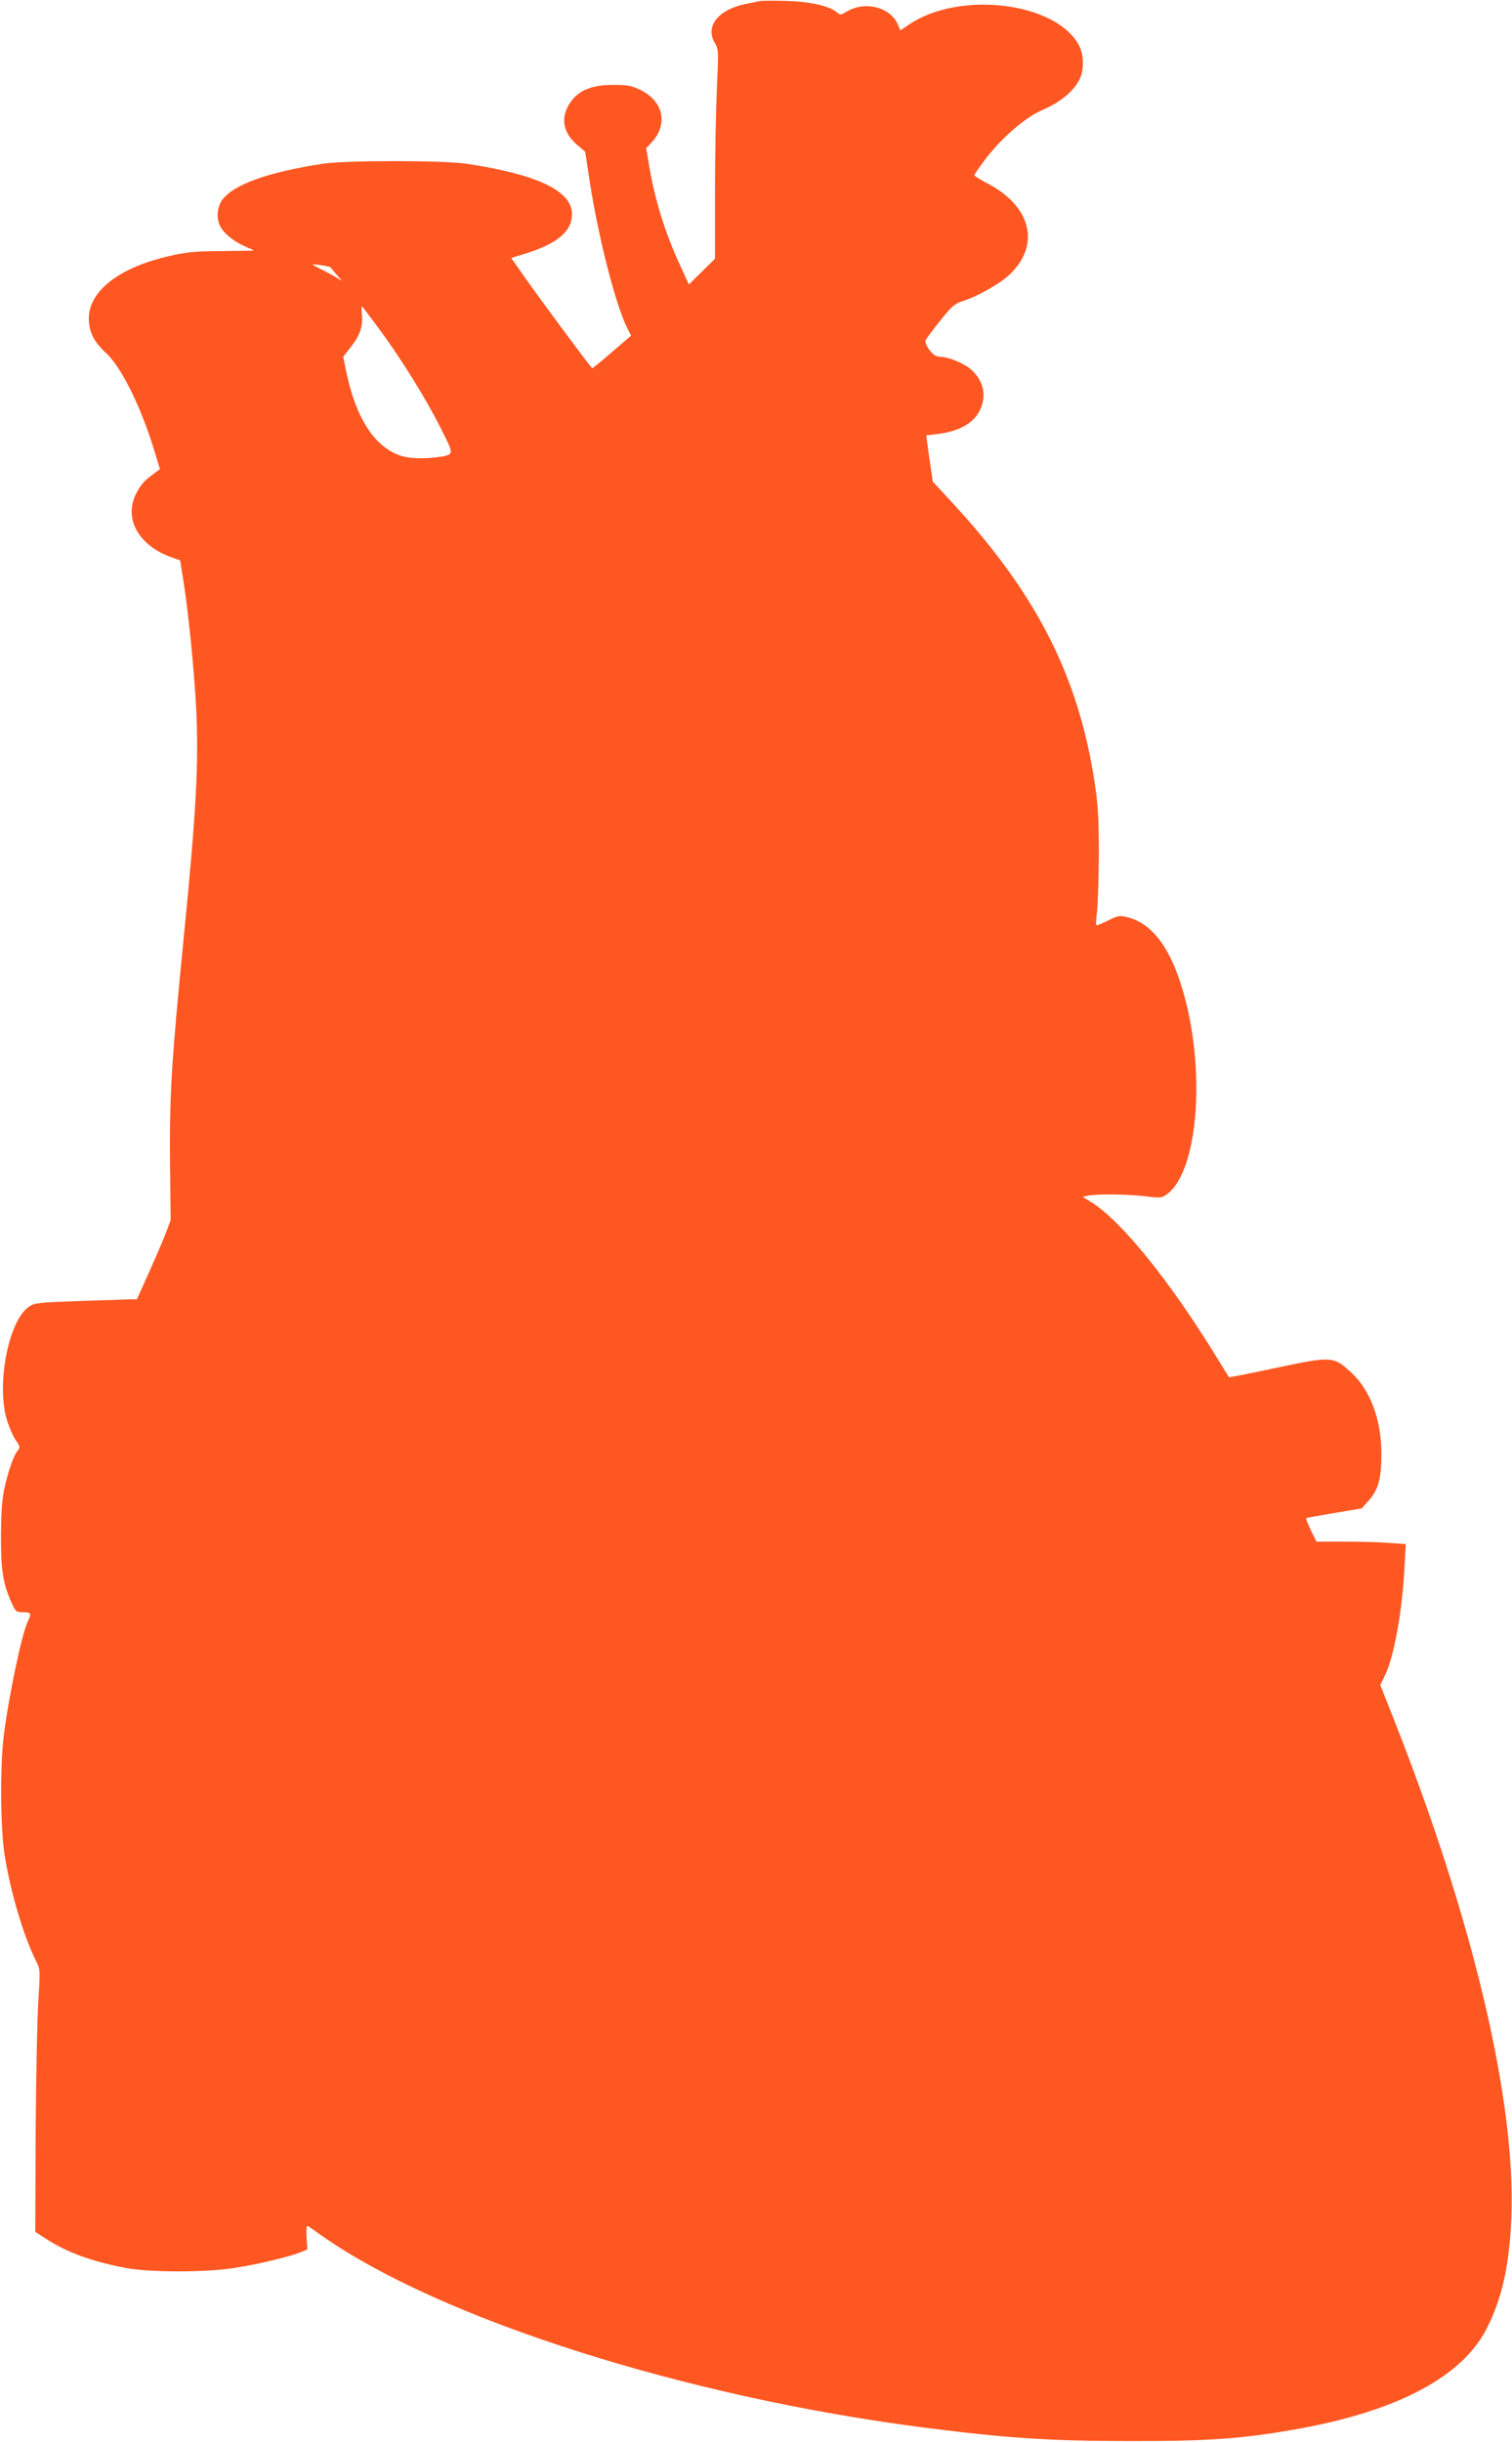
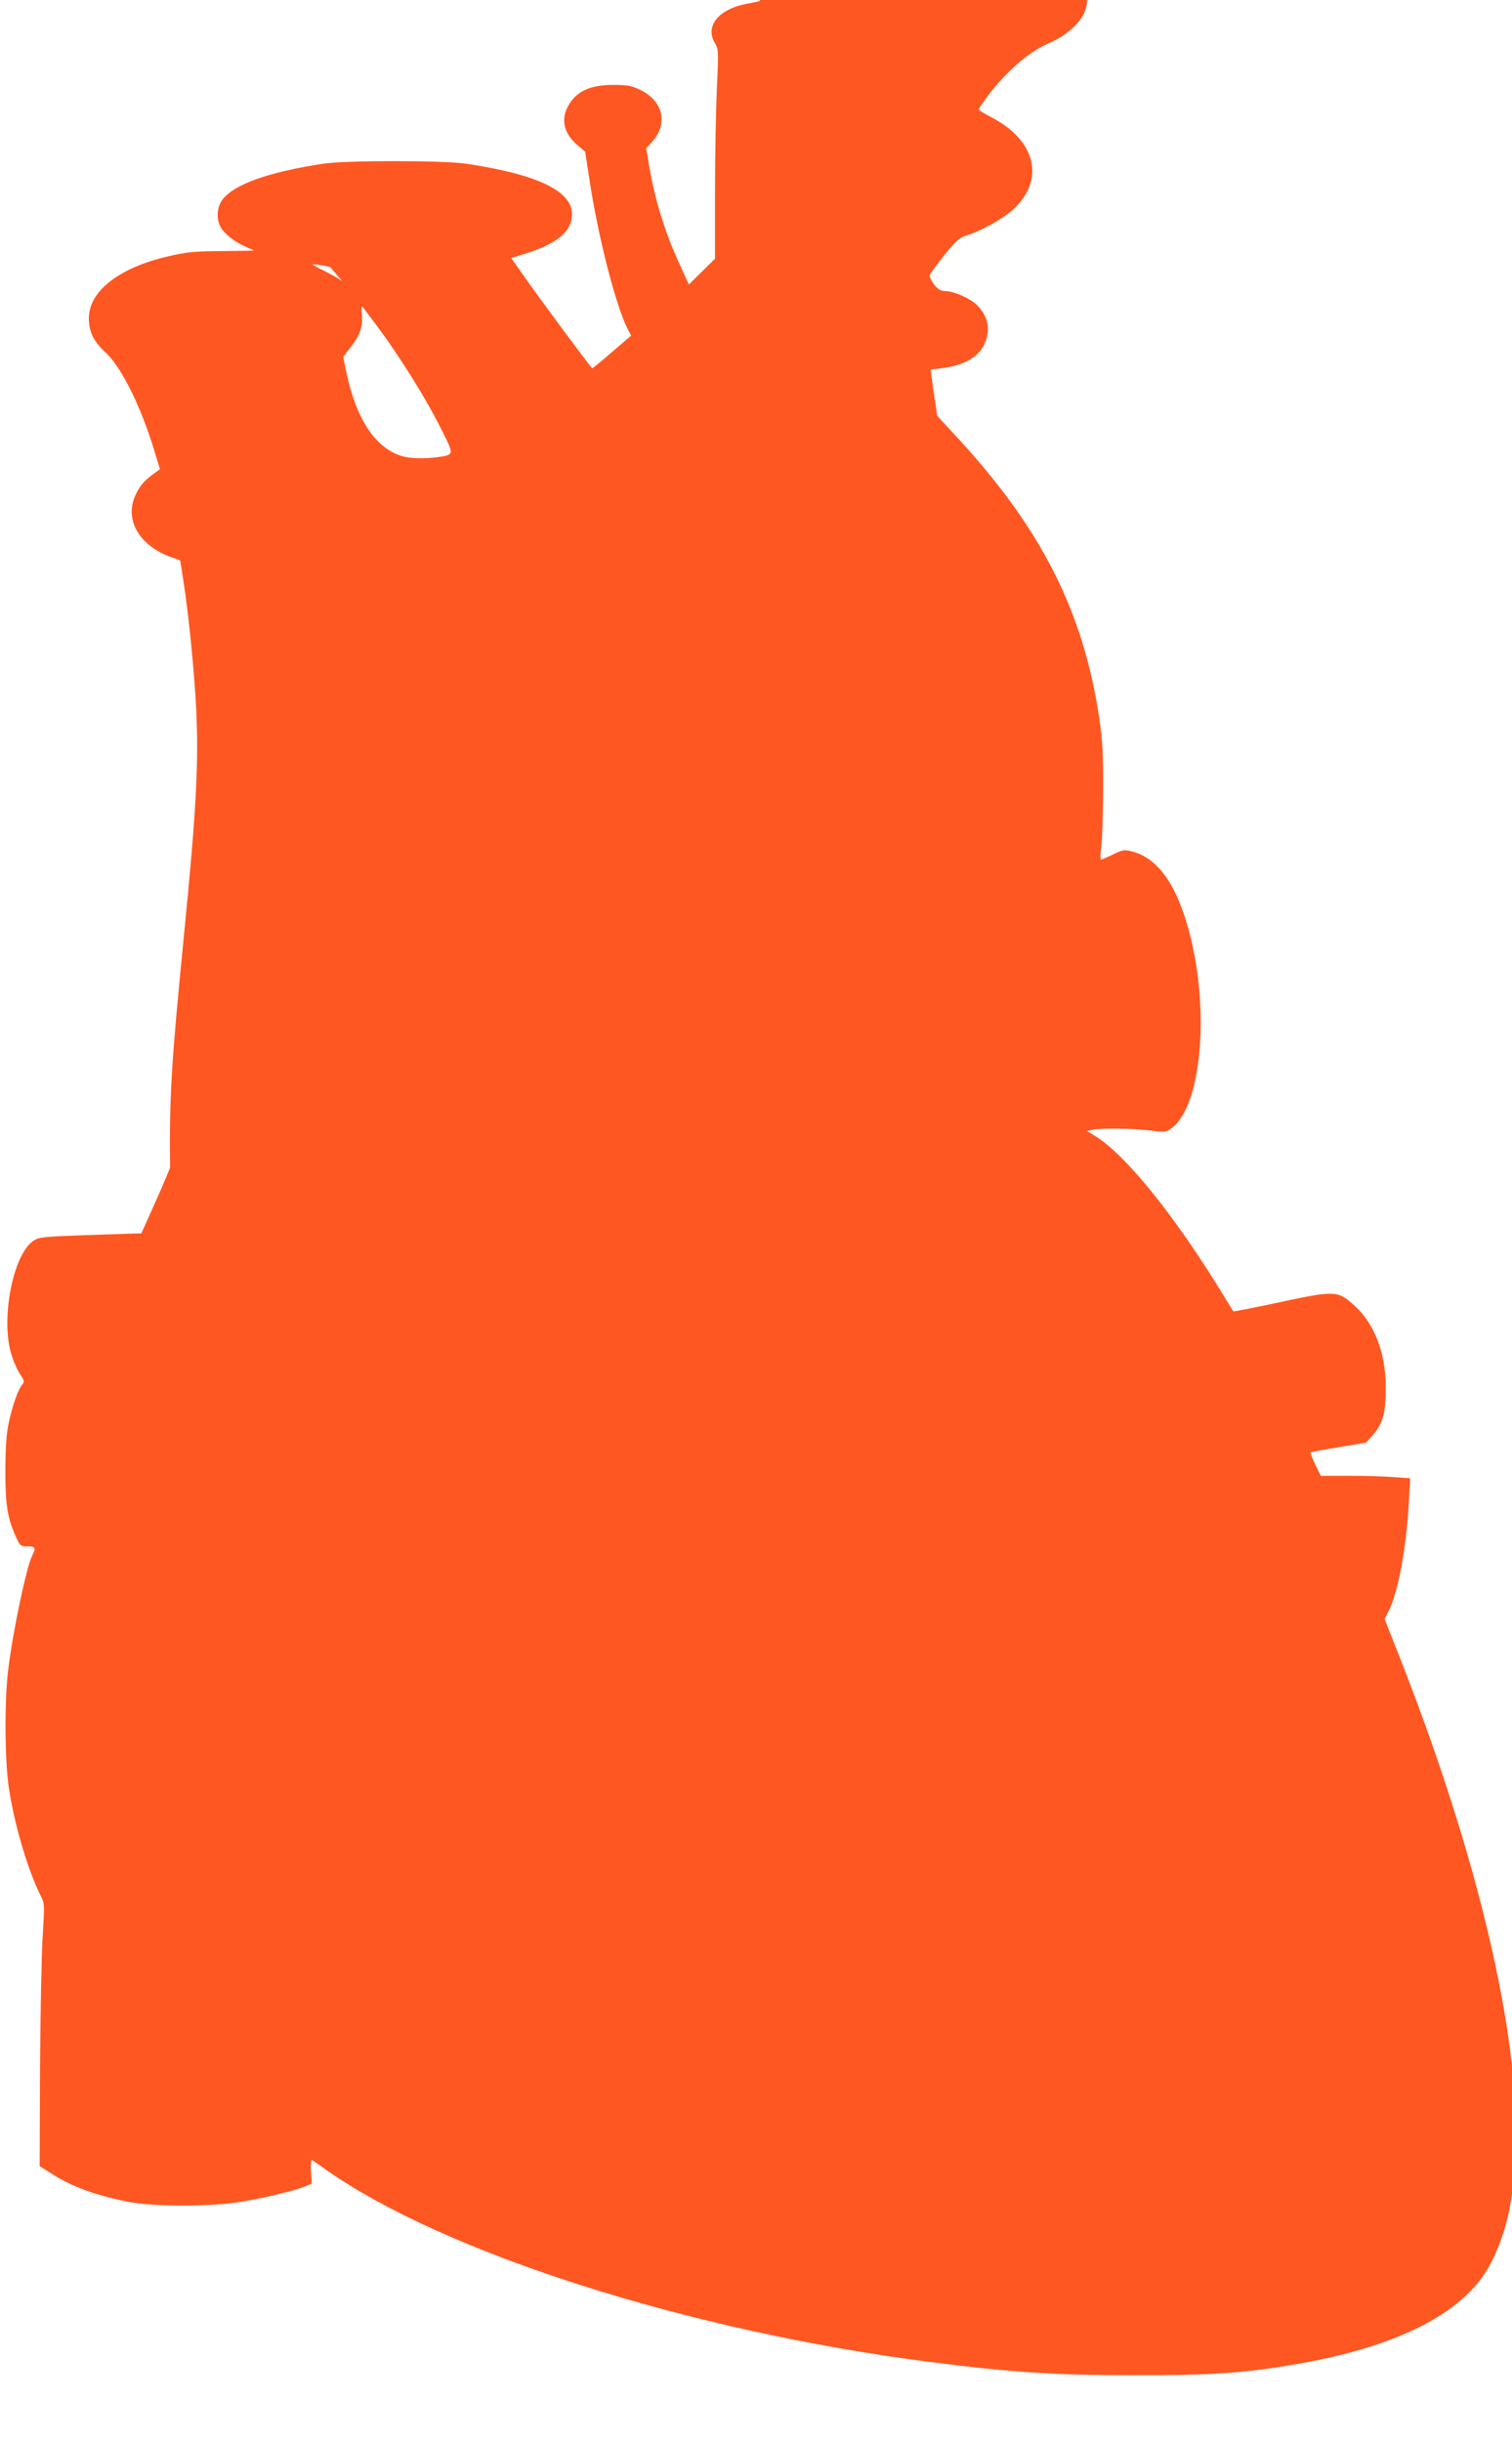
<svg xmlns="http://www.w3.org/2000/svg" version="1.0" width="793pt" height="1280pt" viewBox="0 0 793 1280" preserveAspectRatio="xMidYMid meet">
  <g transform="translate(0,1280) scale(0.1,-0.1)" fill="#ff5722" stroke="none">
-     <path d="M3985 12794 c-11 -2 -45 -9 -75 -15 -143 -29 -213 -117 -161 -204 20 -34 20 -42 11 -233 -5 -108 -10 -355 -10 -547 l0 -351 -68 -67 -69 -68 -45 98 c-78 168 -132 339 -163 522 l-16 94 29 31 c87 95 62 215 -58 274 -47 23 -67 27 -145 27 -114 0 -184 -30 -227 -97 -50 -76 -35 -155 41 -219 l40 -34 25 -163 c46 -295 136 -644 197 -764 l19 -37 -99 -85 c-55 -48 -102 -86 -105 -86 -5 0 -285 377 -368 497 l-57 81 72 22 c169 52 247 117 247 208 0 122 -185 209 -555 264 -123 18 -629 18 -750 0 -288 -44 -468 -108 -529 -189 -29 -40 -33 -105 -7 -146 23 -38 76 -78 134 -102 20 -8 37 -16 37 -18 0 -1 -75 -2 -168 -3 -142 -1 -184 -5 -278 -27 -261 -60 -419 -184 -418 -327 0 -69 26 -121 89 -179 87 -80 195 -304 268 -558 l16 -52 -37 -27 c-49 -36 -69 -61 -93 -112 -57 -128 23 -264 191 -323 l45 -16 17 -108 c27 -170 57 -474 67 -670 14 -283 0 -540 -64 -1185 -67 -676 -77 -849 -73 -1220 l3 -275 -26 -70 c-15 -38 -55 -132 -89 -207 l-62 -138 -37 0 c-20 -1 -140 -5 -268 -9 -216 -8 -234 -10 -263 -31 -107 -76 -170 -411 -113 -595 12 -38 33 -86 47 -105 20 -29 22 -37 11 -50 -22 -24 -53 -112 -72 -202 -13 -60 -17 -129 -18 -248 0 -178 10 -245 52 -342 25 -56 27 -58 64 -58 42 0 46 -7 25 -48 -31 -62 -103 -404 -127 -607 -19 -161 -17 -474 5 -615 30 -194 100 -430 168 -564 19 -37 19 -48 9 -205 -6 -91 -12 -401 -14 -687 l-2 -522 55 -35 c110 -72 239 -119 415 -153 126 -25 428 -25 580 0 122 19 290 60 343 82 l34 14 -4 64 c-2 43 0 63 7 59 5 -4 37 -25 70 -49 625 -439 1904 -846 3165 -1008 432 -55 656 -70 1075 -70 419 -1 595 12 890 65 517 94 854 273 982 524 82 160 120 335 130 590 22 610 -202 1555 -618 2607 l-70 177 21 42 c49 94 94 338 106 571 l7 125 -84 6 c-46 4 -152 7 -235 7 l-150 0 -29 60 c-16 33 -27 61 -24 63 2 2 69 14 147 27 l144 24 38 43 c50 57 65 114 65 248 -1 178 -59 331 -161 424 -90 83 -102 83 -390 22 -135 -29 -247 -51 -248 -49 -2 1 -29 46 -61 98 -249 406 -502 719 -661 819 l-46 28 32 7 c49 9 205 7 298 -4 77 -10 85 -9 111 10 173 123 209 697 70 1115 -65 196 -154 305 -273 337 -43 11 -50 10 -101 -15 -31 -15 -59 -27 -63 -27 -5 0 -4 30 1 68 5 37 9 173 10 302 0 192 -4 261 -22 379 -84 553 -302 983 -737 1456 l-112 121 -10 70 c-6 38 -14 92 -17 120 l-7 52 57 7 c117 14 194 58 226 129 33 74 19 144 -42 204 -36 35 -123 72 -168 72 -21 0 -36 10 -56 35 -15 20 -24 42 -21 50 3 8 37 55 76 103 59 74 79 91 113 102 76 22 198 91 249 138 168 157 118 362 -117 483 -36 19 -65 37 -65 40 0 4 21 35 47 70 88 120 217 233 313 274 88 37 160 96 191 157 25 49 25 127 -1 178 -117 229 -631 292 -896 109 l-42 -28 -12 28 c-38 93 -171 128 -268 71 -32 -19 -36 -20 -52 -5 -37 33 -140 57 -265 60 -66 2 -129 2 -140 -1z m-2252 -1395 c1 -2 16 -19 32 -38 l30 -34 -38 23 c-21 12 -56 31 -78 41 -21 11 -39 21 -39 23 0 4 90 -10 93 -15z m234 -294 c135 -180 271 -399 359 -578 55 -110 55 -111 -31 -123 -73 -10 -150 -7 -192 7 -138 45 -237 197 -288 445 l-15 74 39 50 c49 62 65 108 59 172 -3 27 -2 46 2 41 4 -4 34 -44 67 -88z" />
+     <path d="M3985 12794 c-11 -2 -45 -9 -75 -15 -143 -29 -213 -117 -161 -204 20 -34 20 -42 11 -233 -5 -108 -10 -355 -10 -547 l0 -351 -68 -67 -69 -68 -45 98 c-78 168 -132 339 -163 522 l-16 94 29 31 c87 95 62 215 -58 274 -47 23 -67 27 -145 27 -114 0 -184 -30 -227 -97 -50 -76 -35 -155 41 -219 l40 -34 25 -163 c46 -295 136 -644 197 -764 l19 -37 -99 -85 c-55 -48 -102 -86 -105 -86 -5 0 -285 377 -368 497 l-57 81 72 22 c169 52 247 117 247 208 0 122 -185 209 -555 264 -123 18 -629 18 -750 0 -288 -44 -468 -108 -529 -189 -29 -40 -33 -105 -7 -146 23 -38 76 -78 134 -102 20 -8 37 -16 37 -18 0 -1 -75 -2 -168 -3 -142 -1 -184 -5 -278 -27 -261 -60 -419 -184 -418 -327 0 -69 26 -121 89 -179 87 -80 195 -304 268 -558 l16 -52 -37 -27 c-49 -36 -69 -61 -93 -112 -57 -128 23 -264 191 -323 l45 -16 17 -108 c27 -170 57 -474 67 -670 14 -283 0 -540 -64 -1185 -67 -676 -77 -849 -73 -1220 c-15 -38 -55 -132 -89 -207 l-62 -138 -37 0 c-20 -1 -140 -5 -268 -9 -216 -8 -234 -10 -263 -31 -107 -76 -170 -411 -113 -595 12 -38 33 -86 47 -105 20 -29 22 -37 11 -50 -22 -24 -53 -112 -72 -202 -13 -60 -17 -129 -18 -248 0 -178 10 -245 52 -342 25 -56 27 -58 64 -58 42 0 46 -7 25 -48 -31 -62 -103 -404 -127 -607 -19 -161 -17 -474 5 -615 30 -194 100 -430 168 -564 19 -37 19 -48 9 -205 -6 -91 -12 -401 -14 -687 l-2 -522 55 -35 c110 -72 239 -119 415 -153 126 -25 428 -25 580 0 122 19 290 60 343 82 l34 14 -4 64 c-2 43 0 63 7 59 5 -4 37 -25 70 -49 625 -439 1904 -846 3165 -1008 432 -55 656 -70 1075 -70 419 -1 595 12 890 65 517 94 854 273 982 524 82 160 120 335 130 590 22 610 -202 1555 -618 2607 l-70 177 21 42 c49 94 94 338 106 571 l7 125 -84 6 c-46 4 -152 7 -235 7 l-150 0 -29 60 c-16 33 -27 61 -24 63 2 2 69 14 147 27 l144 24 38 43 c50 57 65 114 65 248 -1 178 -59 331 -161 424 -90 83 -102 83 -390 22 -135 -29 -247 -51 -248 -49 -2 1 -29 46 -61 98 -249 406 -502 719 -661 819 l-46 28 32 7 c49 9 205 7 298 -4 77 -10 85 -9 111 10 173 123 209 697 70 1115 -65 196 -154 305 -273 337 -43 11 -50 10 -101 -15 -31 -15 -59 -27 -63 -27 -5 0 -4 30 1 68 5 37 9 173 10 302 0 192 -4 261 -22 379 -84 553 -302 983 -737 1456 l-112 121 -10 70 c-6 38 -14 92 -17 120 l-7 52 57 7 c117 14 194 58 226 129 33 74 19 144 -42 204 -36 35 -123 72 -168 72 -21 0 -36 10 -56 35 -15 20 -24 42 -21 50 3 8 37 55 76 103 59 74 79 91 113 102 76 22 198 91 249 138 168 157 118 362 -117 483 -36 19 -65 37 -65 40 0 4 21 35 47 70 88 120 217 233 313 274 88 37 160 96 191 157 25 49 25 127 -1 178 -117 229 -631 292 -896 109 l-42 -28 -12 28 c-38 93 -171 128 -268 71 -32 -19 -36 -20 -52 -5 -37 33 -140 57 -265 60 -66 2 -129 2 -140 -1z m-2252 -1395 c1 -2 16 -19 32 -38 l30 -34 -38 23 c-21 12 -56 31 -78 41 -21 11 -39 21 -39 23 0 4 90 -10 93 -15z m234 -294 c135 -180 271 -399 359 -578 55 -110 55 -111 -31 -123 -73 -10 -150 -7 -192 7 -138 45 -237 197 -288 445 l-15 74 39 50 c49 62 65 108 59 172 -3 27 -2 46 2 41 4 -4 34 -44 67 -88z" />
  </g>
</svg>